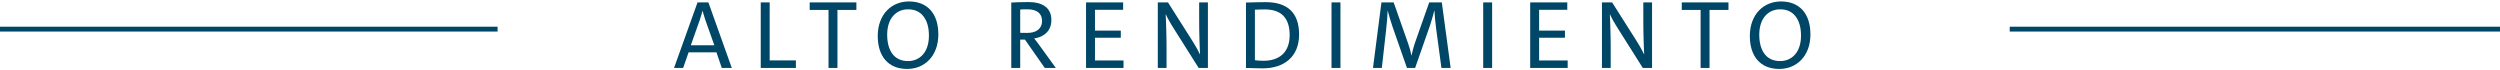
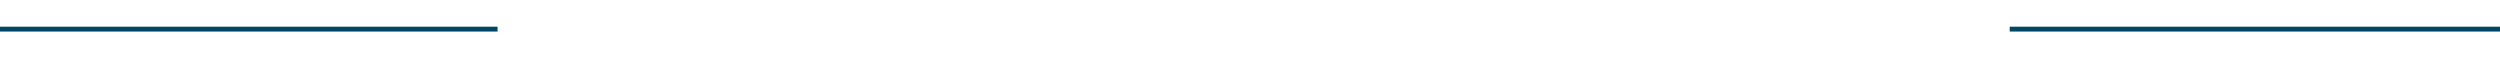
<svg xmlns="http://www.w3.org/2000/svg" width="1030px" height="29px" viewBox="0 0 1030 29" version="1.1">
  <title>Group 5</title>
  <desc>Created with Sketch.</desc>
  <g id="Atributos" stroke="none" stroke-width="1" fill="none" fill-rule="evenodd">
    <g id="040621---Desk" transform="translate(-204, -3339)" fill="#004666">
      <g id="Group-5" transform="translate(204, 3328)">
        <rect id="Rectangle-Copy-6" x="0" y="22" width="205" height="2" />
        <rect id="Rectangle-Copy-11" x="828" y="22" width="202" height="2" />
-         <path d="M281.46,39 L283.7,32.56 L295.18,32.56 L297.38,39 L301.5,39 L291.86,12 L287.38,12 L277.7,39 L281.46,39 Z M294.3,29.64 L284.62,29.64 L288.3,19.24 C288.567,18.387 288.787,17.68 288.96,17.12 C289.133,16.56 289.287,16.013 289.42,15.48 L289.42,15.48 L289.46,15.48 C289.647,16.12 289.84,16.773 290.04,17.44 C290.24,18.107 290.433,18.72 290.62,19.28 L290.62,19.28 L294.3,29.64 Z M327.905,39 L327.905,35.88 L317.105,35.88 L317.105,12 L313.425,12 L313.425,39 L327.905,39 Z M345.03,39 L345.03,15.08 L352.83,15.08 L352.83,12 L333.59,12 L333.59,15.08 L341.35,15.08 L341.35,39 L345.03,39 Z M373.755,39.4 C375.515,39.4 377.168,39.087 378.715,38.46 C380.262,37.833 381.628,36.907 382.815,35.68 C384.002,34.453 384.928,32.947 385.595,31.16 C386.262,29.373 386.595,27.36 386.595,25.12 C386.595,23.04 386.328,21.167 385.795,19.5 C385.262,17.833 384.482,16.413 383.455,15.24 C382.428,14.067 381.162,13.167 379.655,12.54 C378.148,11.913 376.422,11.6 374.475,11.6 C372.715,11.6 371.062,11.913 369.515,12.54 C367.968,13.167 366.602,14.093 365.415,15.32 C364.228,16.547 363.302,18.053 362.635,19.84 C361.968,21.627 361.635,23.64 361.635,25.88 C361.635,27.96 361.902,29.833 362.435,31.5 C362.968,33.167 363.748,34.587 364.775,35.76 C365.802,36.933 367.068,37.833 368.575,38.46 C370.082,39.087 371.808,39.4 373.755,39.4 Z M374.115,36.16 C372.702,36.16 371.455,35.907 370.375,35.4 C369.295,34.893 368.395,34.16 367.675,33.2 C366.955,32.24 366.415,31.093 366.055,29.76 C365.695,28.427 365.515,26.947 365.515,25.32 C365.515,23.667 365.728,22.18 366.155,20.86 C366.582,19.54 367.188,18.433 367.975,17.54 C368.762,16.647 369.675,15.973 370.715,15.52 C371.755,15.067 372.888,14.84 374.115,14.84 C376.862,14.84 378.982,15.807 380.475,17.74 C381.968,19.673 382.715,22.32 382.715,25.68 C382.715,27.333 382.502,28.82 382.075,30.14 C381.648,31.46 381.042,32.567 380.255,33.46 C379.468,34.353 378.555,35.027 377.515,35.48 C376.475,35.933 375.342,36.16 374.115,36.16 Z M420.325,39 L420.325,27.32 L422.285,27.32 L430.445,39 L435.005,39 L428.285,29.72 C427.858,29.107 427.432,28.533 427.005,28 C426.578,27.467 426.272,27.08 426.085,26.84 C427.072,26.707 427.992,26.447 428.845,26.06 C429.698,25.673 430.452,25.167 431.105,24.54 C431.758,23.913 432.265,23.153 432.625,22.26 C432.985,21.367 433.165,20.347 433.165,19.2 C433.165,17.947 432.938,16.853 432.485,15.92 C432.032,14.987 431.392,14.22 430.565,13.62 C429.738,13.02 428.745,12.573 427.585,12.28 C426.425,11.987 425.125,11.84 423.685,11.84 C422.245,11.84 420.858,11.867 419.525,11.92 C418.192,11.973 417.232,12.013 416.645,12.04 L416.645,12.04 L416.645,39 L420.325,39 Z M423.205,24.56 C422.645,24.56 422.092,24.553 421.545,24.54 C420.998,24.527 420.592,24.52 420.325,24.52 L420.325,24.52 L420.325,14.92 C420.592,14.893 421.012,14.873 421.585,14.86 C422.158,14.847 422.752,14.84 423.365,14.84 C425.285,14.84 426.758,15.253 427.785,16.08 C428.812,16.907 429.325,18.093 429.325,19.64 C429.325,21.187 428.792,22.393 427.725,23.26 C426.658,24.127 425.152,24.56 423.205,24.56 Z M462.89,39 L462.89,35.92 L451.13,35.92 L451.13,26.56 L461.77,26.56 L461.77,23.6 L451.13,23.6 L451.13,15.04 L462.73,15.04 L462.73,12 L447.45,12 L447.45,39 L462.89,39 Z M480.615,39 L480.615,31.44 C480.615,30.32 480.608,29.127 480.595,27.86 C480.582,26.593 480.555,25.24 480.515,23.8 C480.475,22.36 480.435,21.053 480.395,19.88 C480.355,18.707 480.308,17.733 480.255,16.96 L480.255,16.96 L480.335,16.96 C480.575,17.467 480.808,17.94 481.035,18.38 C481.262,18.82 481.515,19.28 481.795,19.76 C482.075,20.24 482.382,20.76 482.715,21.32 C483.048,21.88 483.428,22.493 483.855,23.16 L483.855,23.16 L493.855,39 L497.655,39 L497.655,12 L494.055,12 L494.055,18.8 C494.055,20.027 494.062,21.287 494.075,22.58 C494.088,23.873 494.115,25.193 494.155,26.54 C494.195,27.887 494.235,29.133 494.275,30.28 C494.315,31.427 494.362,32.44 494.415,33.32 L494.415,33.32 L494.335,33.32 C494.095,32.84 493.875,32.407 493.675,32.02 C493.475,31.633 493.235,31.187 492.955,30.68 C492.675,30.173 492.348,29.613 491.975,29 C491.602,28.387 491.162,27.68 490.655,26.88 L490.655,26.88 L481.215,12 L477.015,12 L477.015,39 L480.615,39 Z M520.18,39.16 C522.393,39.16 524.42,38.867 526.26,38.28 C528.1,37.693 529.693,36.807 531.04,35.62 C532.387,34.433 533.42,32.967 534.14,31.22 C534.86,29.473 535.22,27.467 535.22,25.2 C535.22,22.907 534.913,20.92 534.3,19.24 C533.687,17.56 532.787,16.173 531.6,15.08 C530.413,13.987 528.967,13.18 527.26,12.66 C525.553,12.14 523.607,11.88 521.42,11.88 C520.22,11.88 518.94,11.9 517.58,11.94 C516.22,11.98 514.807,12.013 513.34,12.04 L513.34,12.04 L513.34,39 C513.953,39 515.007,39.027 516.5,39.08 C517.993,39.133 519.22,39.16 520.18,39.16 Z M520.58,36.04 C519.993,36.04 519.373,36.02 518.72,35.98 C518.067,35.94 517.5,35.88 517.02,35.8 L517.02,35.8 L517.02,15 C517.367,14.973 517.98,14.947 518.86,14.92 C519.74,14.893 520.473,14.88 521.06,14.88 C524.527,14.88 527.107,15.773 528.8,17.56 C530.493,19.347 531.34,21.973 531.34,25.44 C531.34,27.227 531.08,28.793 530.56,30.14 C530.04,31.487 529.307,32.593 528.36,33.46 C527.413,34.327 526.28,34.973 524.96,35.4 C523.64,35.827 522.18,36.04 520.58,36.04 Z M552.265,39 L552.265,12 L548.585,12 L548.585,39 L552.265,39 Z M569.31,39 L571.07,23.4 C571.23,21.827 571.37,20.373 571.49,19.04 C571.61,17.707 571.683,16.493 571.71,15.4 L571.71,15.4 L571.75,15.4 C571.963,16.28 572.25,17.32 572.61,18.52 C572.97,19.72 573.35,20.907 573.75,22.08 L573.75,22.08 L579.67,39 L583.03,39 L589.27,21.16 C589.643,19.987 589.963,18.927 590.23,17.98 C590.497,17.033 590.723,16.173 590.91,15.4 L590.91,15.4 L590.99,15.4 C591.017,16.333 591.097,17.453 591.23,18.76 C591.363,20.067 591.537,21.56 591.75,23.24 L591.75,23.24 L593.87,39 L597.67,39 L594.03,12 L588.83,12 L582.83,29.04 C582.59,29.76 582.363,30.533 582.15,31.36 C581.937,32.187 581.737,33.027 581.55,33.88 L581.55,33.88 L581.51,33.88 C581.377,33.133 581.197,32.36 580.97,31.56 C580.743,30.76 580.483,29.92 580.19,29.04 L580.19,29.04 L574.19,12 L569.15,12 L565.67,39 L569.31,39 Z M614.755,39 L614.755,12 L611.075,12 L611.075,39 L614.755,39 Z M645.88,39 L645.88,35.92 L634.12,35.92 L634.12,26.56 L644.76,26.56 L644.76,23.6 L634.12,23.6 L634.12,15.04 L645.72,15.04 L645.72,12 L630.44,12 L630.44,39 L645.88,39 Z M663.605,39 L663.605,31.44 C663.605,30.32 663.598,29.127 663.585,27.86 C663.572,26.593 663.545,25.24 663.505,23.8 C663.465,22.36 663.425,21.053 663.385,19.88 C663.345,18.707 663.298,17.733 663.245,16.96 L663.245,16.96 L663.325,16.96 C663.565,17.467 663.798,17.94 664.025,18.38 C664.252,18.82 664.505,19.28 664.785,19.76 C665.065,20.24 665.372,20.76 665.705,21.32 C666.038,21.88 666.418,22.493 666.845,23.16 L666.845,23.16 L676.845,39 L680.645,39 L680.645,12 L677.045,12 L677.045,18.8 C677.045,20.027 677.052,21.287 677.065,22.58 C677.078,23.873 677.105,25.193 677.145,26.54 C677.185,27.887 677.225,29.133 677.265,30.28 C677.305,31.427 677.352,32.44 677.405,33.32 L677.405,33.32 L677.325,33.32 C677.085,32.84 676.865,32.407 676.665,32.02 C676.465,31.633 676.225,31.187 675.945,30.68 C675.665,30.173 675.338,29.613 674.965,29 C674.592,28.387 674.152,27.68 673.645,26.88 L673.645,26.88 L664.205,12 L660.005,12 L660.005,39 L663.605,39 Z M704.33,39 L704.33,15.08 L712.13,15.08 L712.13,12 L692.89,12 L692.89,15.08 L700.65,15.08 L700.65,39 L704.33,39 Z M733.055,39.4 C734.815,39.4 736.468,39.087 738.015,38.46 C739.562,37.833 740.928,36.907 742.115,35.68 C743.302,34.453 744.228,32.947 744.895,31.16 C745.562,29.373 745.895,27.36 745.895,25.12 C745.895,23.04 745.628,21.167 745.095,19.5 C744.562,17.833 743.782,16.413 742.755,15.24 C741.728,14.067 740.462,13.167 738.955,12.54 C737.448,11.913 735.722,11.6 733.775,11.6 C732.015,11.6 730.362,11.913 728.815,12.54 C727.268,13.167 725.902,14.093 724.715,15.32 C723.528,16.547 722.602,18.053 721.935,19.84 C721.268,21.627 720.935,23.64 720.935,25.88 C720.935,27.96 721.202,29.833 721.735,31.5 C722.268,33.167 723.048,34.587 724.075,35.76 C725.102,36.933 726.368,37.833 727.875,38.46 C729.382,39.087 731.108,39.4 733.055,39.4 Z M733.415,36.16 C732.002,36.16 730.755,35.907 729.675,35.4 C728.595,34.893 727.695,34.16 726.975,33.2 C726.255,32.24 725.715,31.093 725.355,29.76 C724.995,28.427 724.815,26.947 724.815,25.32 C724.815,23.667 725.028,22.18 725.455,20.86 C725.882,19.54 726.488,18.433 727.275,17.54 C728.062,16.647 728.975,15.973 730.015,15.52 C731.055,15.067 732.188,14.84 733.415,14.84 C736.162,14.84 738.282,15.807 739.775,17.74 C741.268,19.673 742.015,22.32 742.015,25.68 C742.015,27.333 741.802,28.82 741.375,30.14 C740.948,31.46 740.342,32.567 739.555,33.46 C738.768,34.353 737.855,35.027 736.815,35.48 C735.775,35.933 734.642,36.16 733.415,36.16 Z" id="ALTORENDIMIENTO" fill-rule="nonzero" />
      </g>
    </g>
  </g>
</svg>